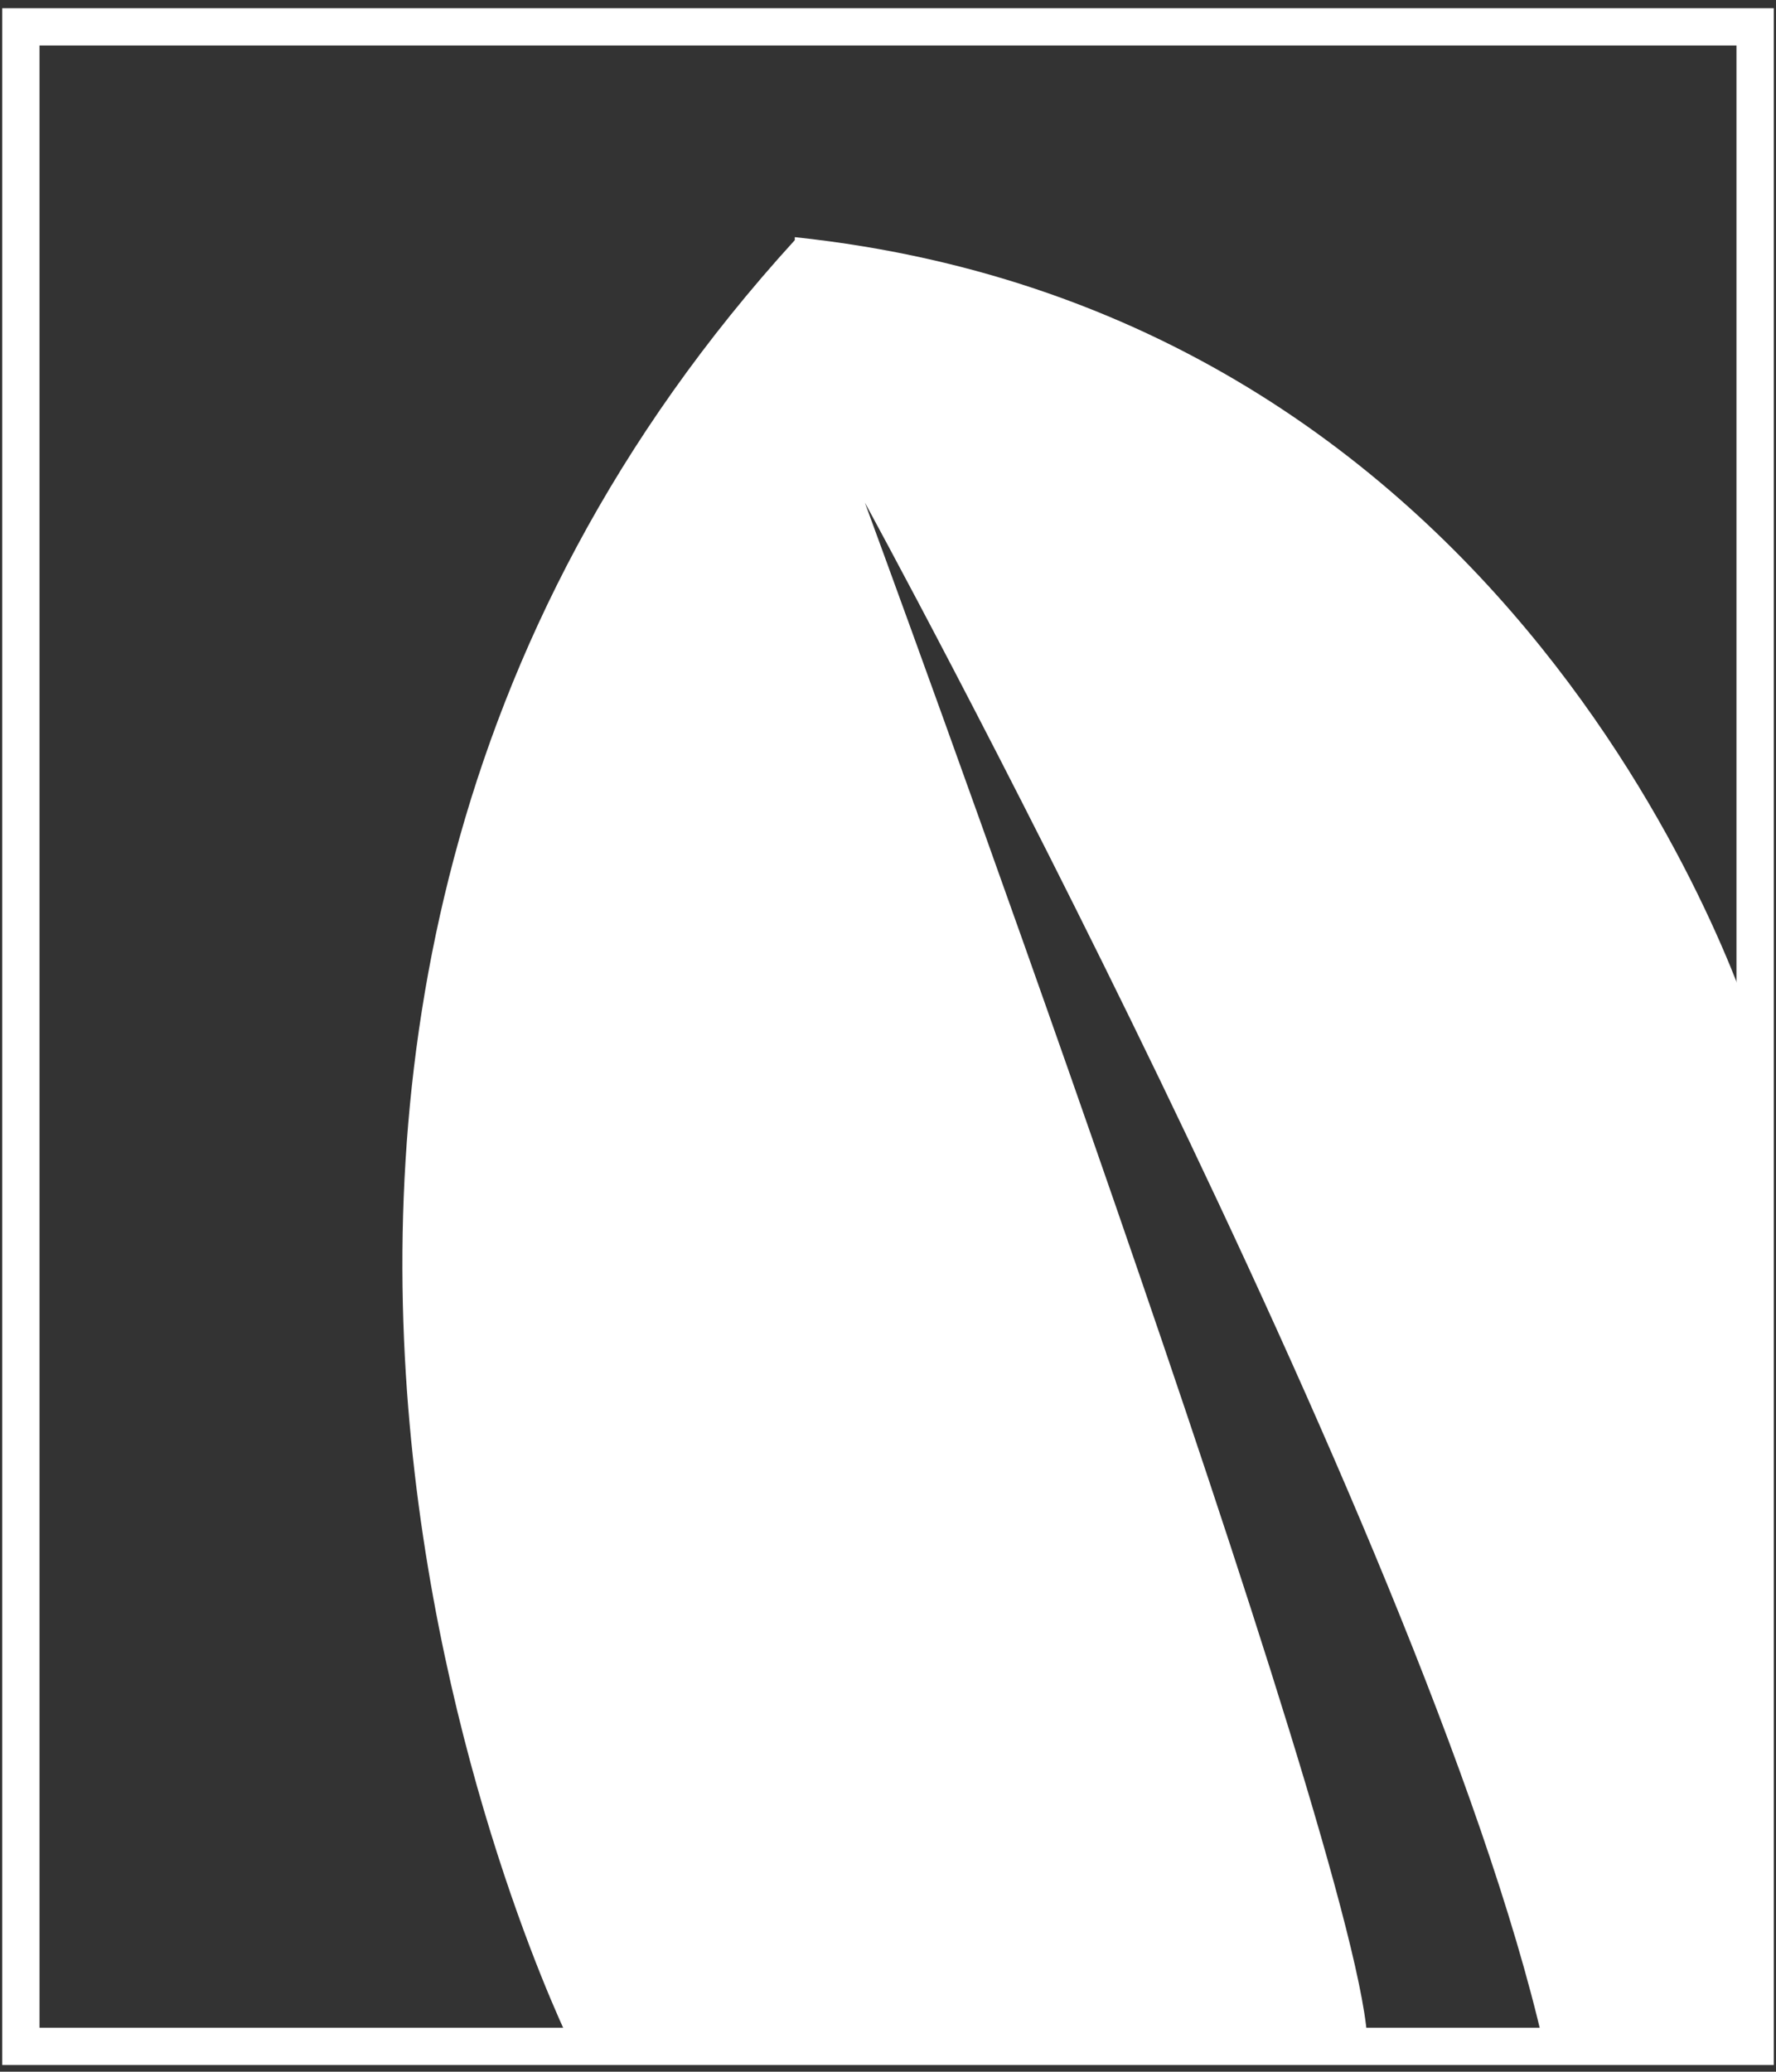
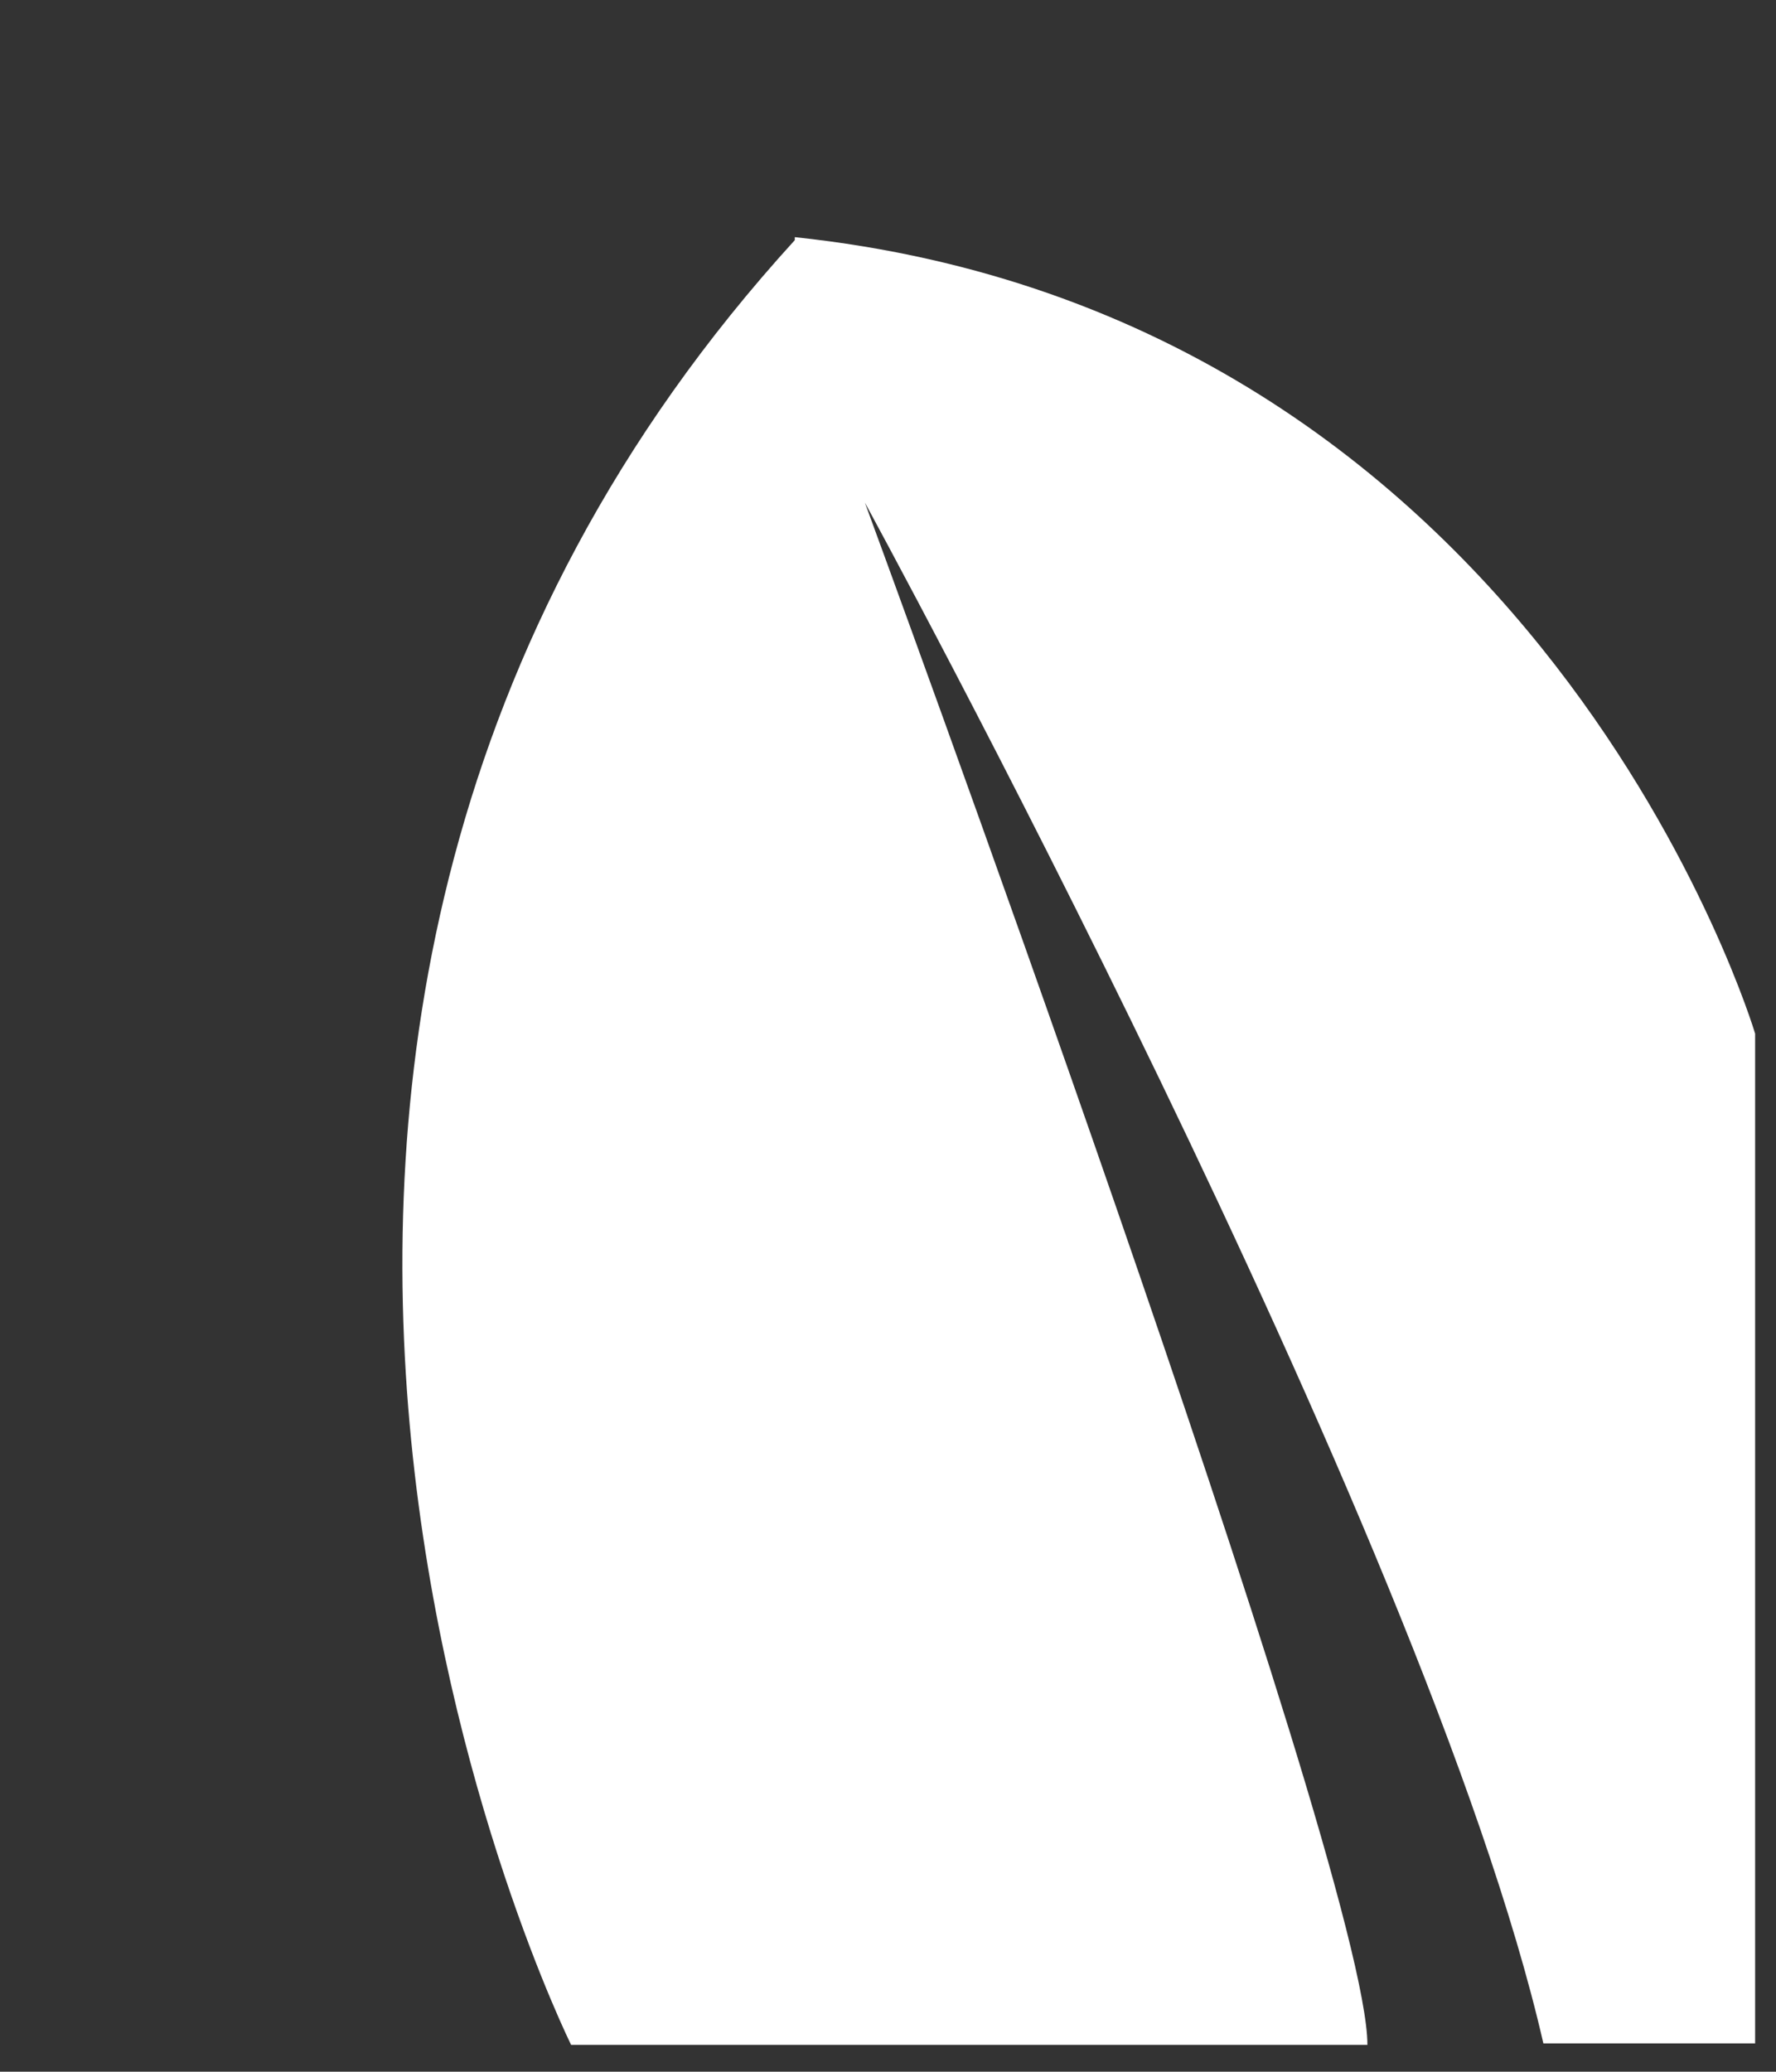
<svg xmlns="http://www.w3.org/2000/svg" id="_Слой_1" data-name="Слой 1" viewBox="0 0 11.91 13.89">
  <rect x="0" y="0" width="11.91" height="13.89" fill="#333333" stroke="none" />
  <defs>
    <style> .cls-1 { fill: none; stroke: #fff; stroke-miterlimit: 10; stroke-width: .25px; } .cls-2 { fill: #fff; stroke-width: 0px; } </style>
  </defs>
-   <rect class="cls-1" x=".14" y=".18" width="11.63" height="13.54" />
  <path class="cls-2" d="M5.33,1.61C.47,6.94,3.83,13.71,3.83,13.71h5.34c0-1.19-3.37-10.34-3.37-10.34,0,0,3.76,6.88,4.55,10.33h-1.18s2.6,0,2.6,0v-6.77s-1.43-4.81-6.44-5.34Z" />
</svg>